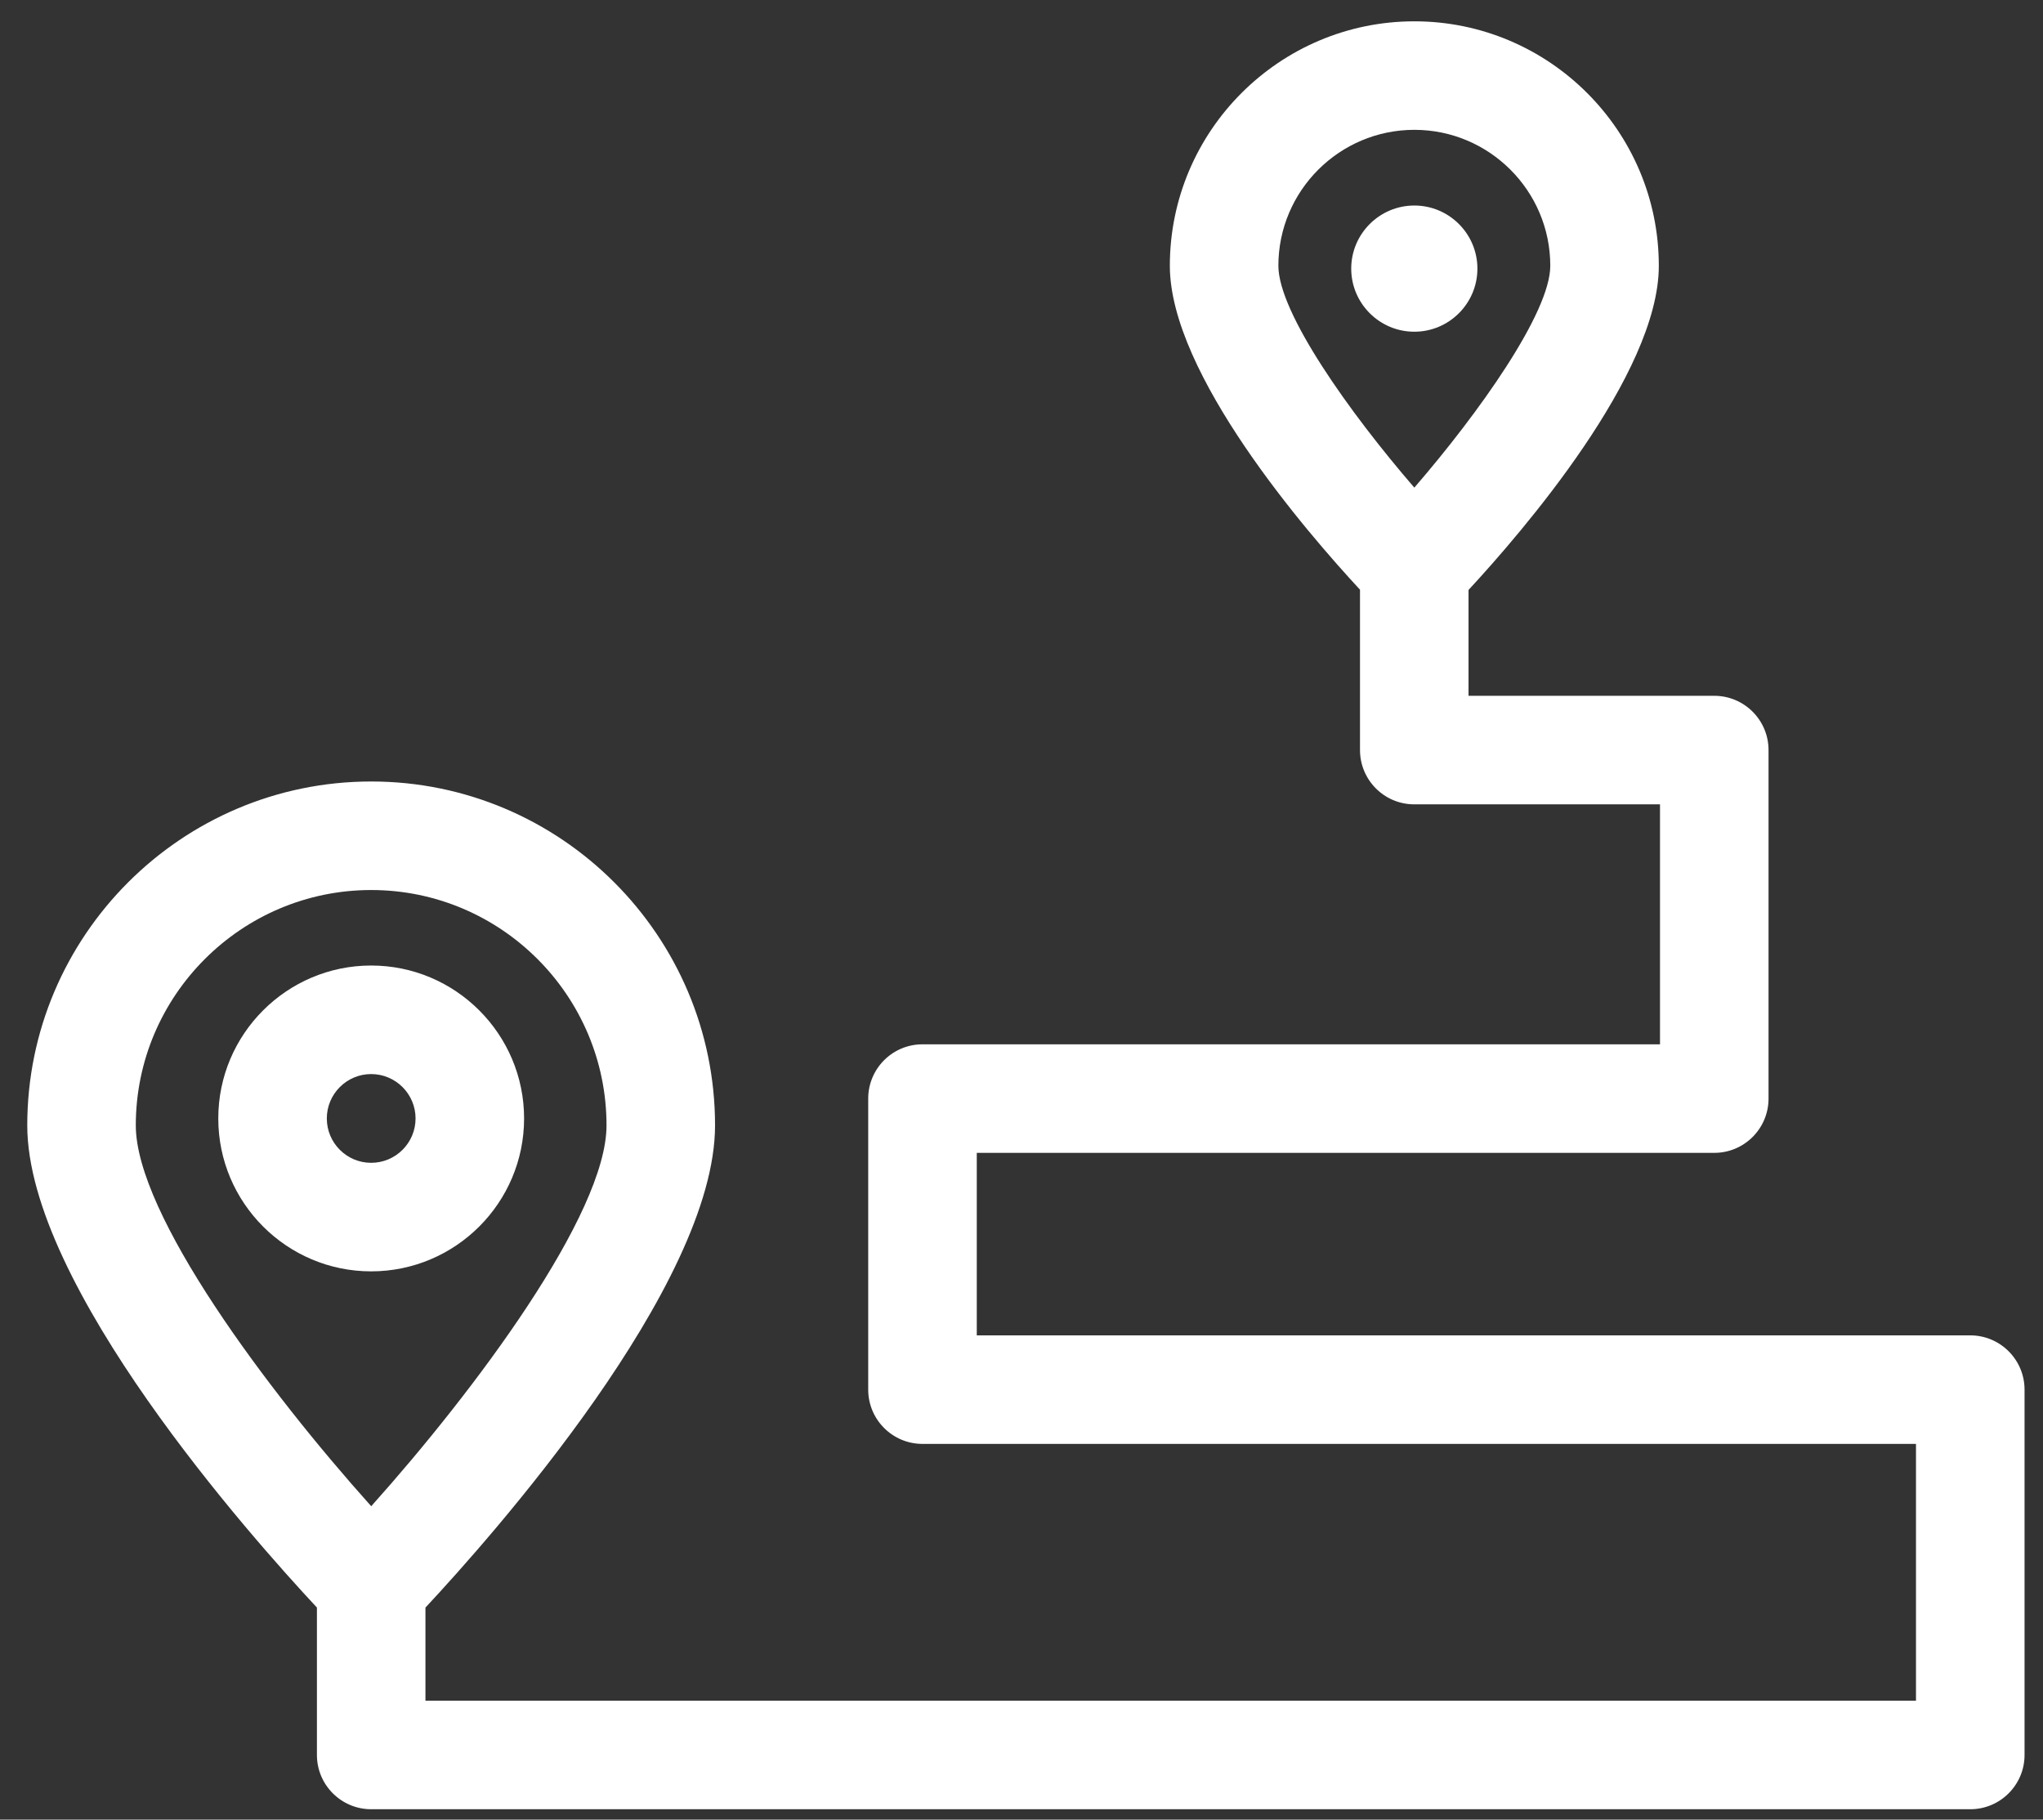
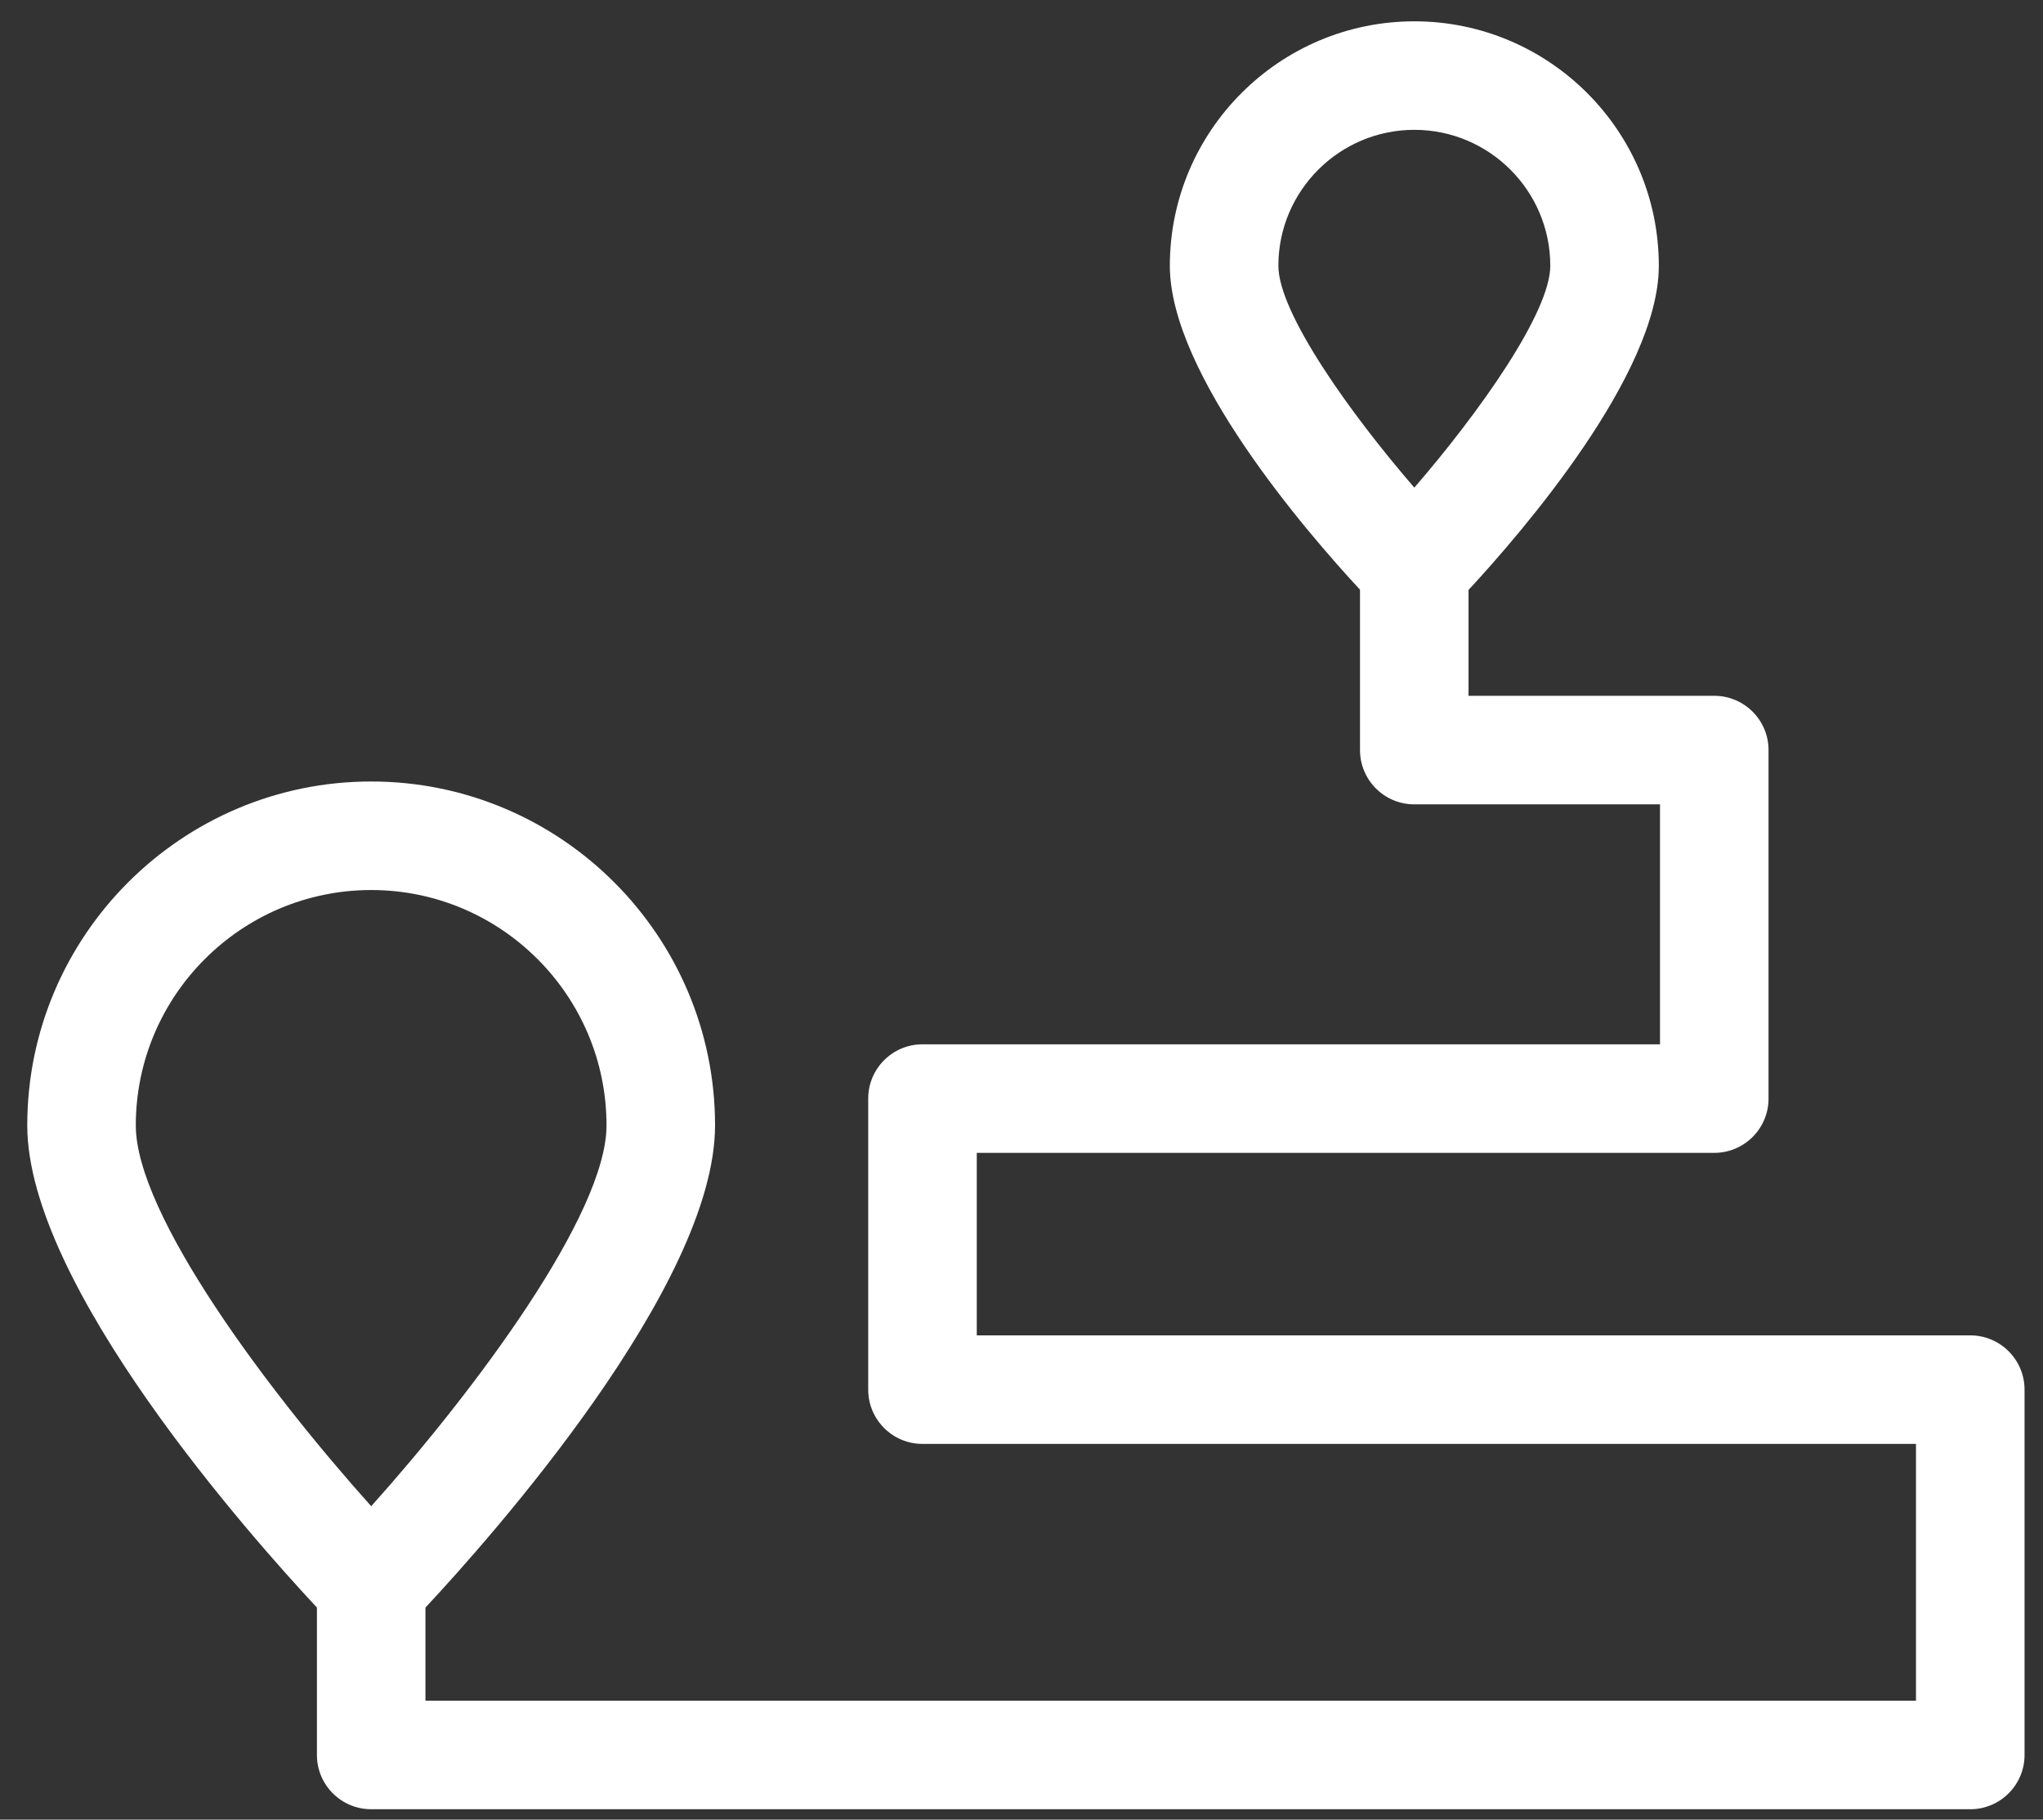
<svg xmlns="http://www.w3.org/2000/svg" width="64px" height="57px" viewBox="0 0 64 57" version="1.1">
  <rect x="0" y="0" width="64" height="57" fill="#333333" stroke="none" />
  <title>ruta2</title>
  <g id="Página-1" stroke="none" stroke-width="1" fill="none" fill-rule="evenodd">
    <g id="ruta2" transform="translate(0.854, 0.668)" fill="#FFFFFF" fill-rule="nonzero">
-       <path d="M15.564,34.367 C15.564,31.726 13.415,29.577 10.773,29.577 C8.132,29.577 5.984,31.726 5.984,34.367 C5.984,37.009 8.132,39.157 10.773,39.157 C13.415,39.157 15.564,37.009 15.564,34.367 Z M10.773,35.757 C10.007,35.757 9.384,35.134 9.384,34.367 C9.384,33.601 10.007,32.977 10.773,32.977 C11.54,32.977 12.164,33.601 12.164,34.367 C12.164,35.134 11.54,35.757 10.773,35.757 Z" id="Forma" />
-       <path d="M45.428,7.747 C45.428,6.657 44.542,5.77 43.452,5.77 C42.362,5.77 41.475,6.657 41.475,7.747 C41.475,8.836 42.362,9.723 43.452,9.723 C44.542,9.723 45.428,8.836 45.428,7.747 Z" id="Trazado" />
      <path d="M60.867,41.162 L29.745,41.162 L29.745,35.445 L52.849,35.445 C53.787,35.445 54.548,34.683 54.548,33.745 L54.548,22.827 C54.548,21.889 53.786,21.128 52.849,21.128 L45.15,21.128 L45.15,17.812 C46.818,16.011 51.111,11.05 51.111,7.658 C51.111,3.435 47.675,0 43.453,0 C39.229,0 35.793,3.436 35.793,7.658 C35.793,11.045 40.076,15.998 41.75,17.804 L41.75,22.827 C41.75,23.766 42.511,24.528 43.449,24.528 L51.148,24.528 L51.148,32.045 L28.044,32.045 C27.105,32.045 26.344,32.807 26.344,33.745 L26.344,42.862 C26.344,43.8 27.105,44.562 28.044,44.562 L59.167,44.562 L59.167,52.605 L12.474,52.605 L12.474,49.689 C14.515,47.502 21.546,39.604 21.546,34.585 C21.546,28.646 16.714,23.812 10.775,23.812 C4.834,23.812 0,28.646 0,34.585 C0,39.603 7.029,47.497 9.074,49.688 L9.074,54.306 C9.074,55.244 9.836,56.006 10.774,56.006 L60.867,56.006 C61.806,56.006 62.568,55.244 62.568,54.306 L62.568,42.862 C62.568,41.924 61.806,41.162 60.867,41.162 Z M43.453,3.399 C45.801,3.399 47.711,5.309 47.711,7.657 C47.711,9.123 45.477,12.264 43.452,14.607 C41.428,12.266 39.193,9.126 39.193,7.657 C39.193,5.31 41.103,3.399 43.453,3.399 Z M10.775,27.212 C14.839,27.212 18.146,30.52 18.146,34.585 C18.146,37.364 14.026,42.885 10.775,46.514 C7.521,42.887 3.4,37.369 3.4,34.585 C3.4,30.52 6.709,27.212 10.775,27.212 Z" id="Forma" />
    </g>
  </g>
</svg>